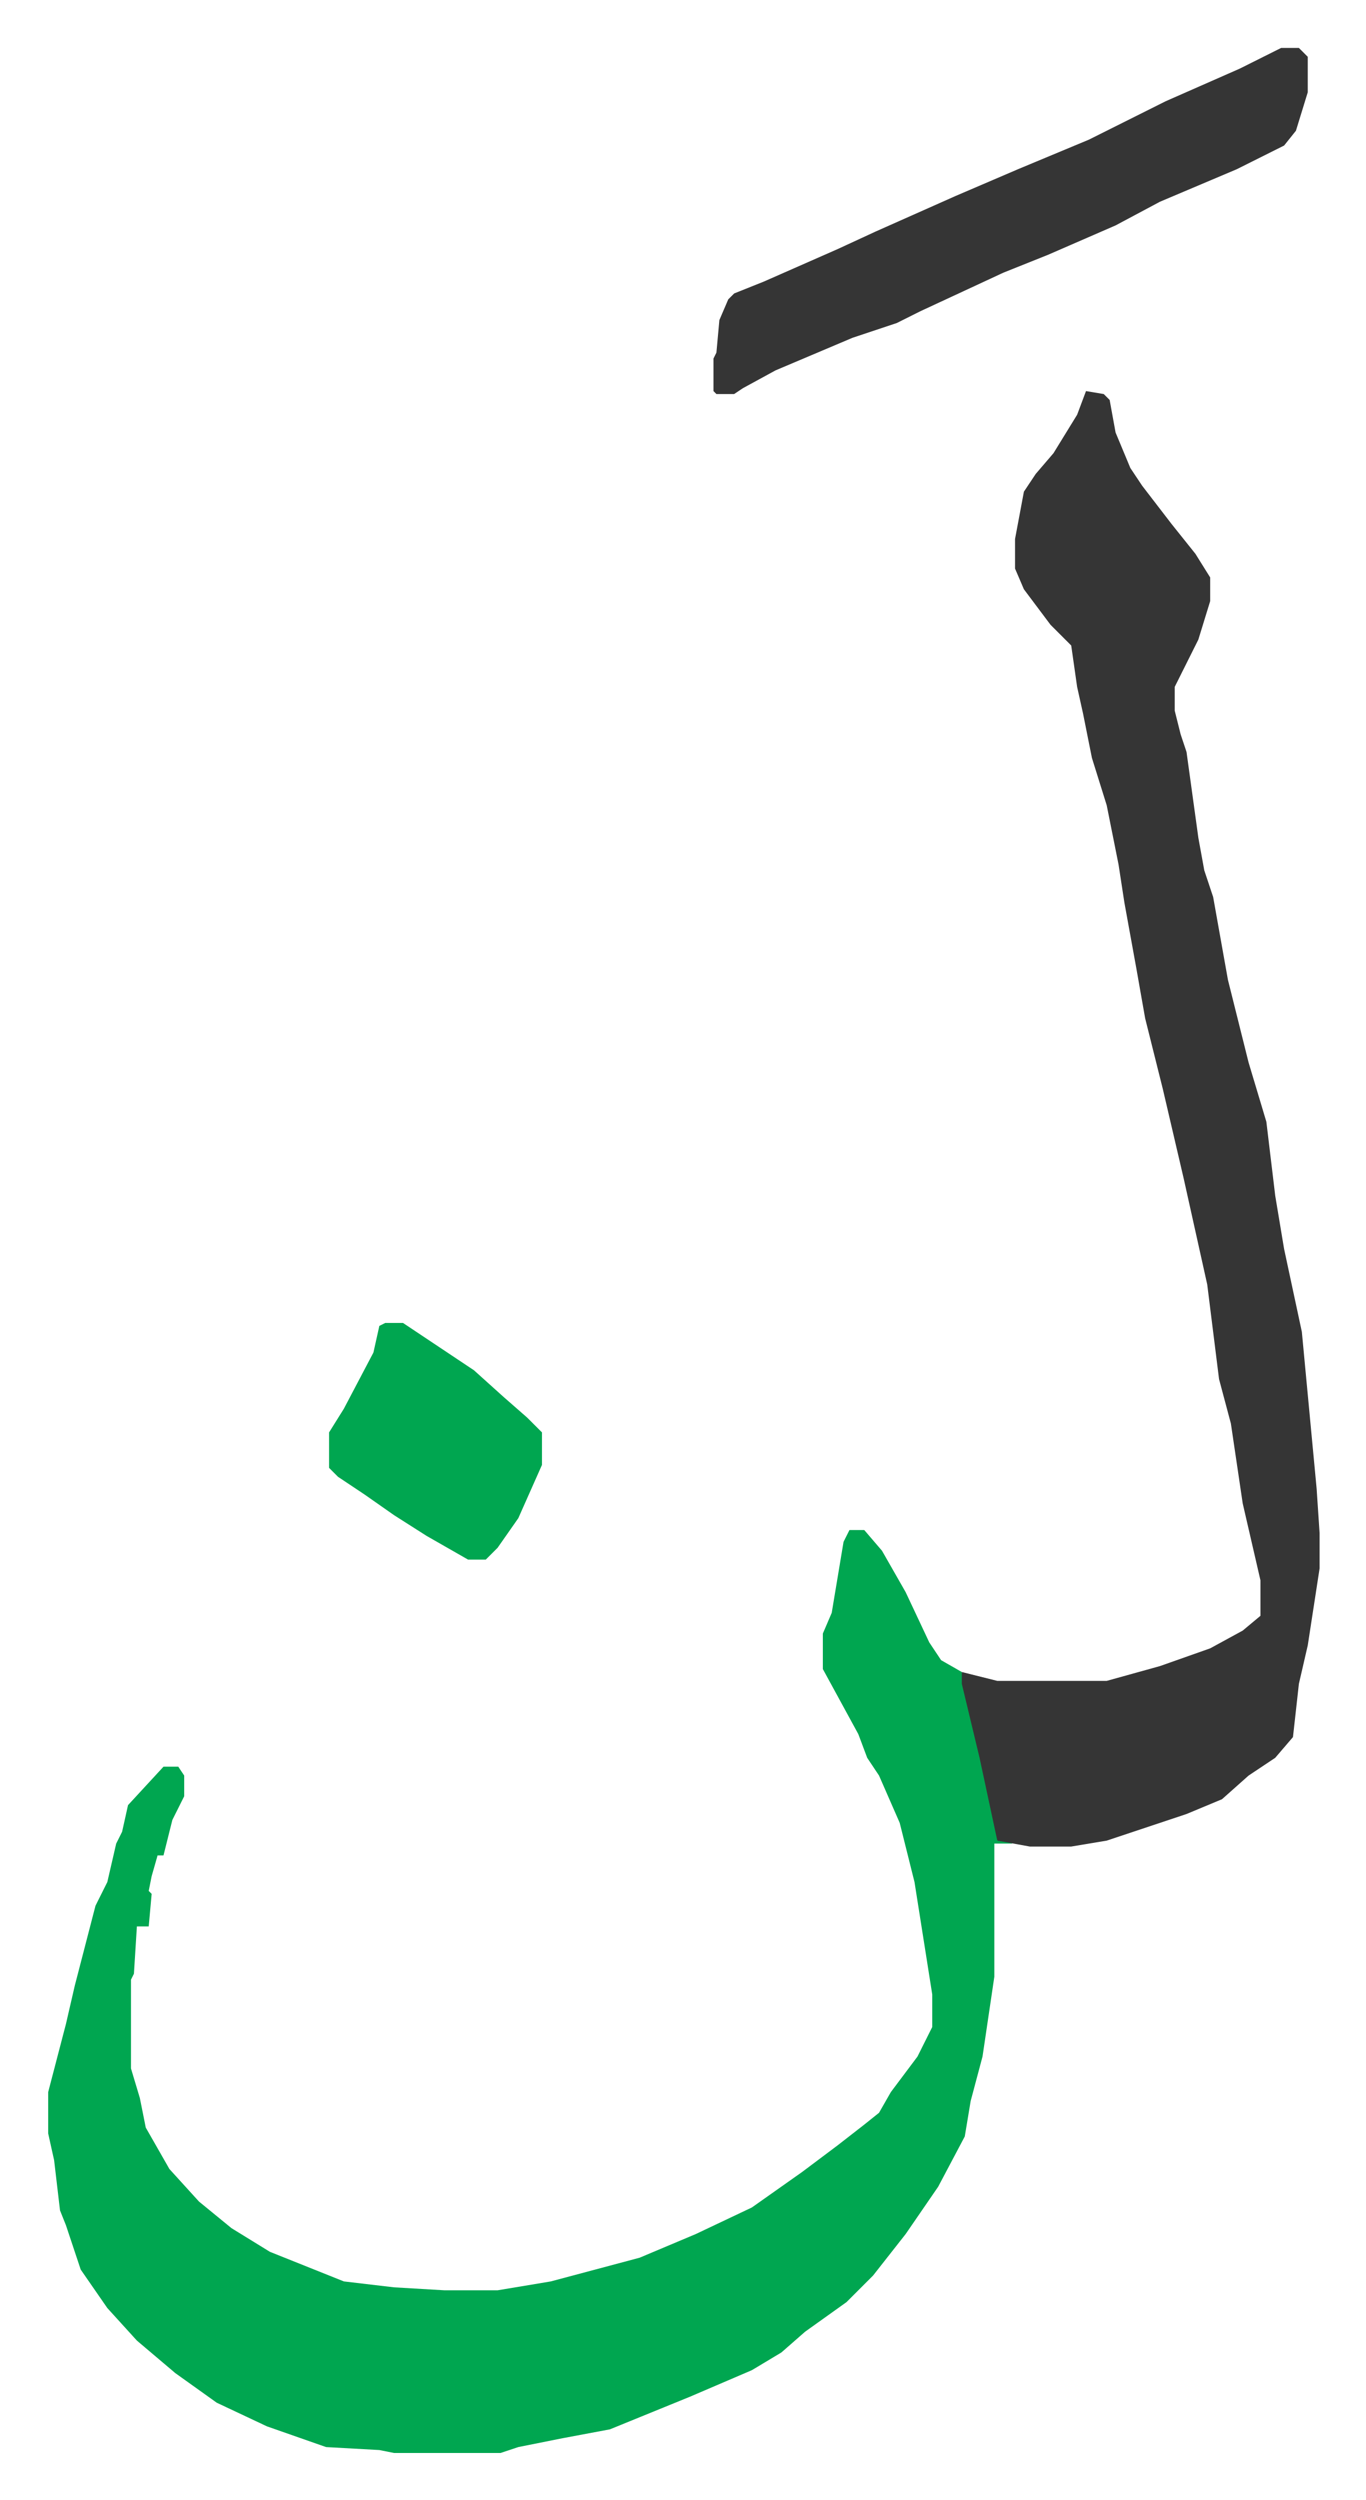
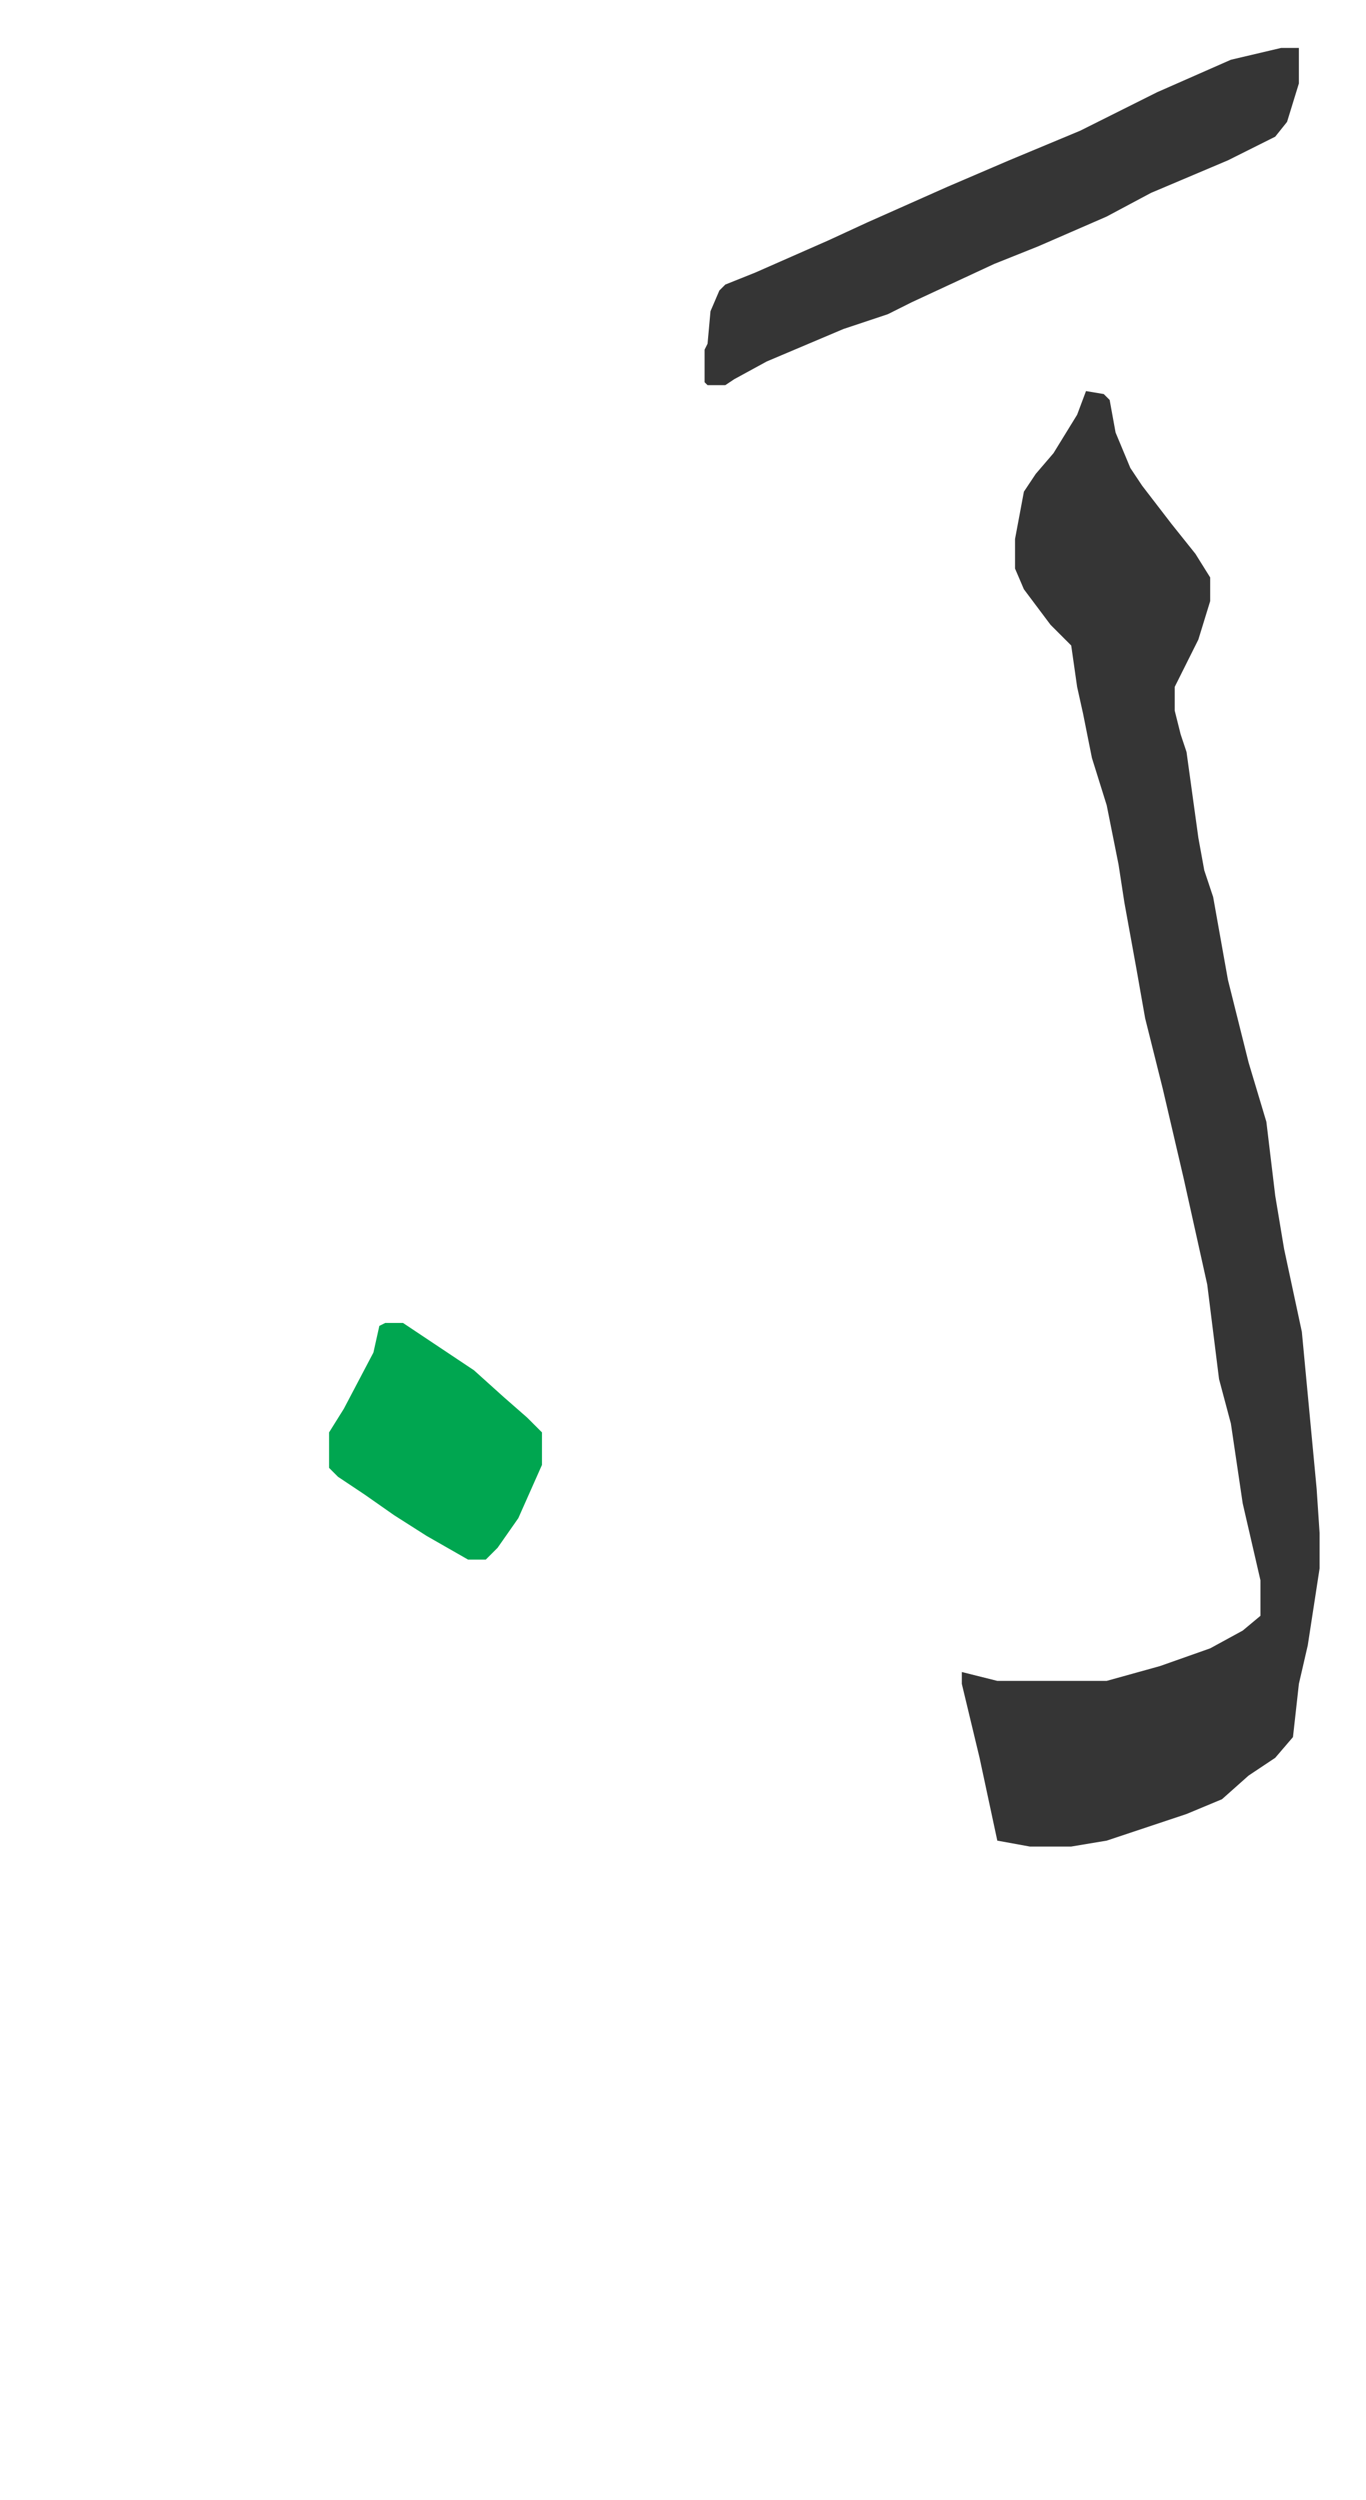
<svg xmlns="http://www.w3.org/2000/svg" viewBox="-16.3 273.8 462 845">
-   <path fill="#00a650" id="rule_idgham_with_ghunnah" d="M271 791h5l6 7 8 14 8 17 4 6 7 4 9 37 3 15v5h5v1h-6v45l-4 27-4 15-2 12-9 17-11 16-11 14-9 9-14 10-8 7-10 6-21 9-27 11-16 3-15 3-6 2h-36l-5-1-18-1-20-7-17-8-14-10-13-11-10-11-9-13-5-15-2-5-2-17-2-9v-14l6-23 3-13 7-27 4-8 3-13 2-4 2-9 12-13h5l2 3v7l-4 8-3 12h-2l-2 7-1 5 1 1-1 11h-4l-1 16-1 2v30l3 10 2 10 8 14 10 11 11 9 13 8 25 10 17 2 17 1h18l18-3 30-8 19-8 19-9 17-12 12-9 9-7 5-4 4-7 9-12 5-10v-11l-6-38-5-20-7-16-4-6-3-8-12-22v-12l3-7 4-24z" />
-   <path fill="#353535" id="rule_normal" d="m351 406 6 1 2 2 2 11 5 12 4 6 10 13 8 10 5 8v8l-4 13-8 16v8l2 8 2 6 4 29 2 11 3 9 5 28 7 28 6 20 3 25 3 18 6 28 5 53 1 15v12l-4 26-3 13-2 18-6 7-9 6-9 8-12 5-27 9-12 2h-14l-11-2-6-28-6-25v-4l12 3h37l18-5 17-6 11-6 6-5v-12l-6-26-4-27-4-15-4-32-8-36-7-30-6-24-3-17-4-22-2-13-4-20-5-16-3-15-2-9-2-14-7-7-9-12-3-7v-10l3-16 4-6 6-7 8-13zm66-116h6l3 3v12l-4 13-4 5-16 8-26 11-15 8-23 10-15 6-28 13-8 4-15 5-26 11-11 6-3 2h-6l-1-1v-11l1-2 1-11 3-7 2-2 10-4 25-11 13-6 27-12 21-9 24-10 26-13 25-11z" />
+   <path fill="#353535" id="rule_normal" d="m351 406 6 1 2 2 2 11 5 12 4 6 10 13 8 10 5 8v8l-4 13-8 16v8l2 8 2 6 4 29 2 11 3 9 5 28 7 28 6 20 3 25 3 18 6 28 5 53 1 15v12l-4 26-3 13-2 18-6 7-9 6-9 8-12 5-27 9-12 2h-14l-11-2-6-28-6-25v-4l12 3h37l18-5 17-6 11-6 6-5v-12l-6-26-4-27-4-15-4-32-8-36-7-30-6-24-3-17-4-22-2-13-4-20-5-16-3-15-2-9-2-14-7-7-9-12-3-7v-10l3-16 4-6 6-7 8-13zm66-116h6v12l-4 13-4 5-16 8-26 11-15 8-23 10-15 6-28 13-8 4-15 5-26 11-11 6-3 2h-6l-1-1v-11l1-2 1-11 3-7 2-2 10-4 25-11 13-6 27-12 21-9 24-10 26-13 25-11z" />
  <path fill="#00a650" id="rule_idgham_with_ghunnah" d="M114 721h6l24 16 10 9 8 7 5 5v11l-8 18-7 10-4 4h-6l-14-8-11-7-10-7-9-6-3-3v-12l5-8 10-19 2-9z" />
</svg>